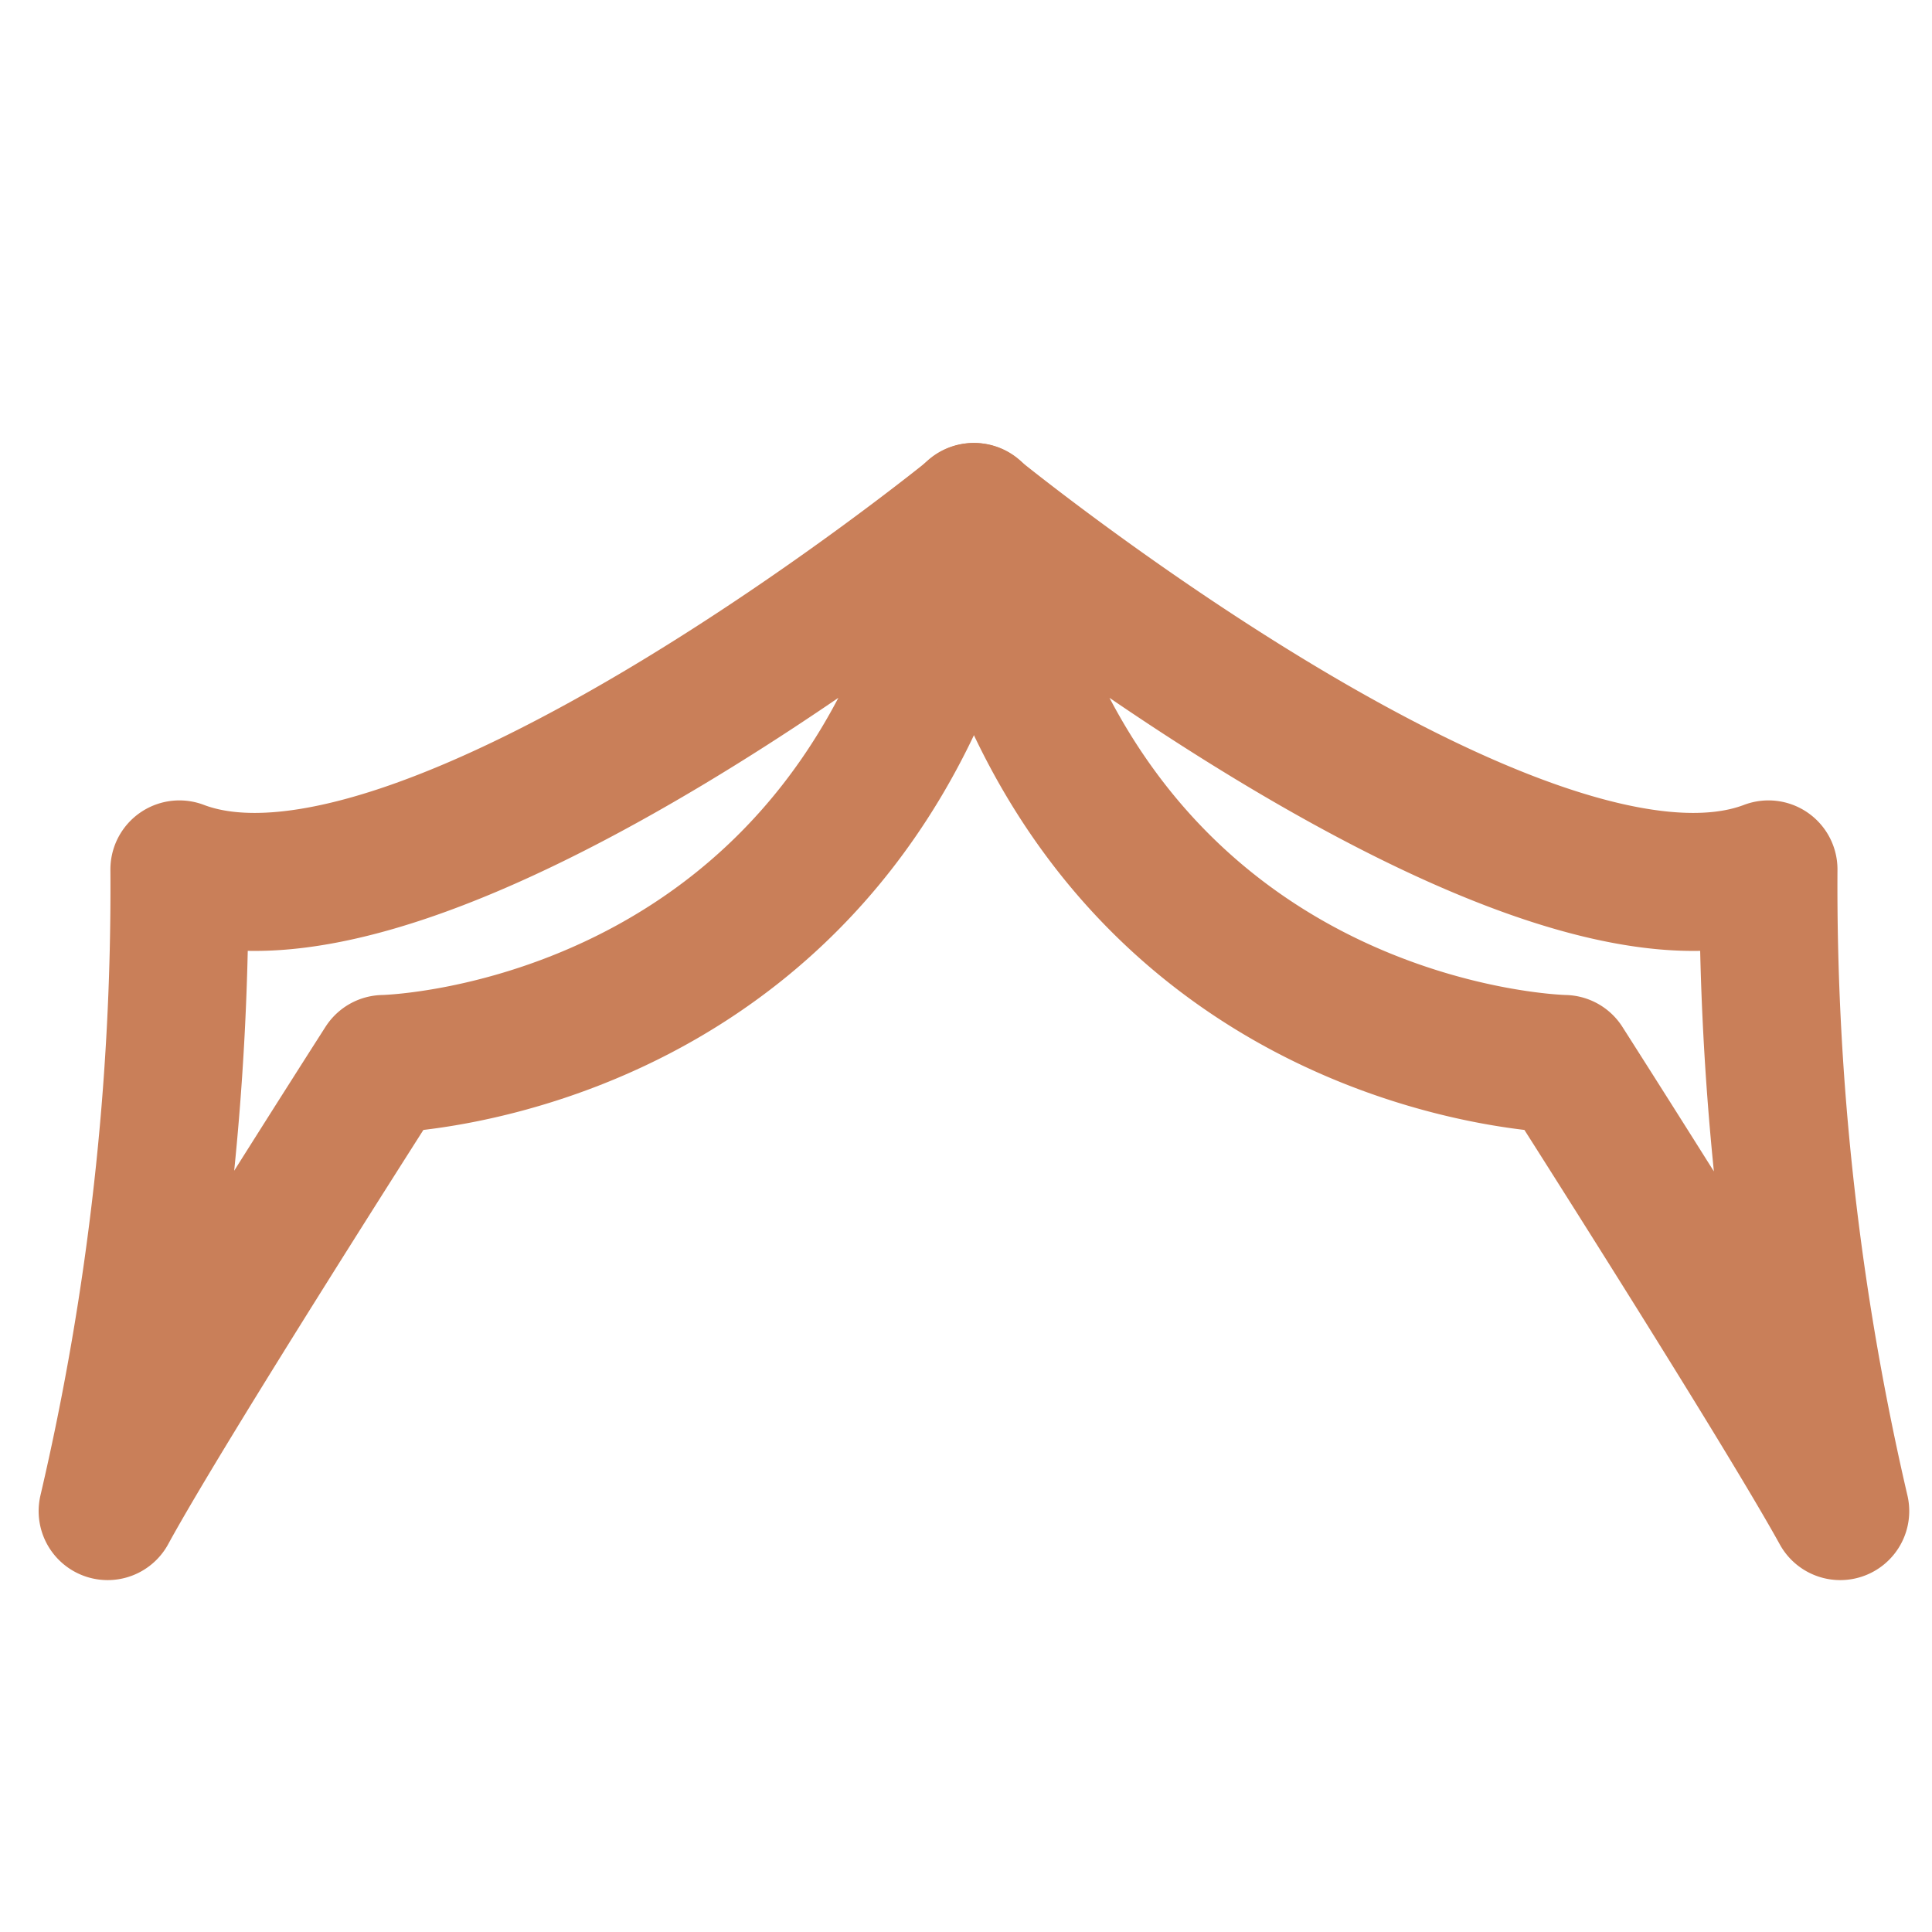
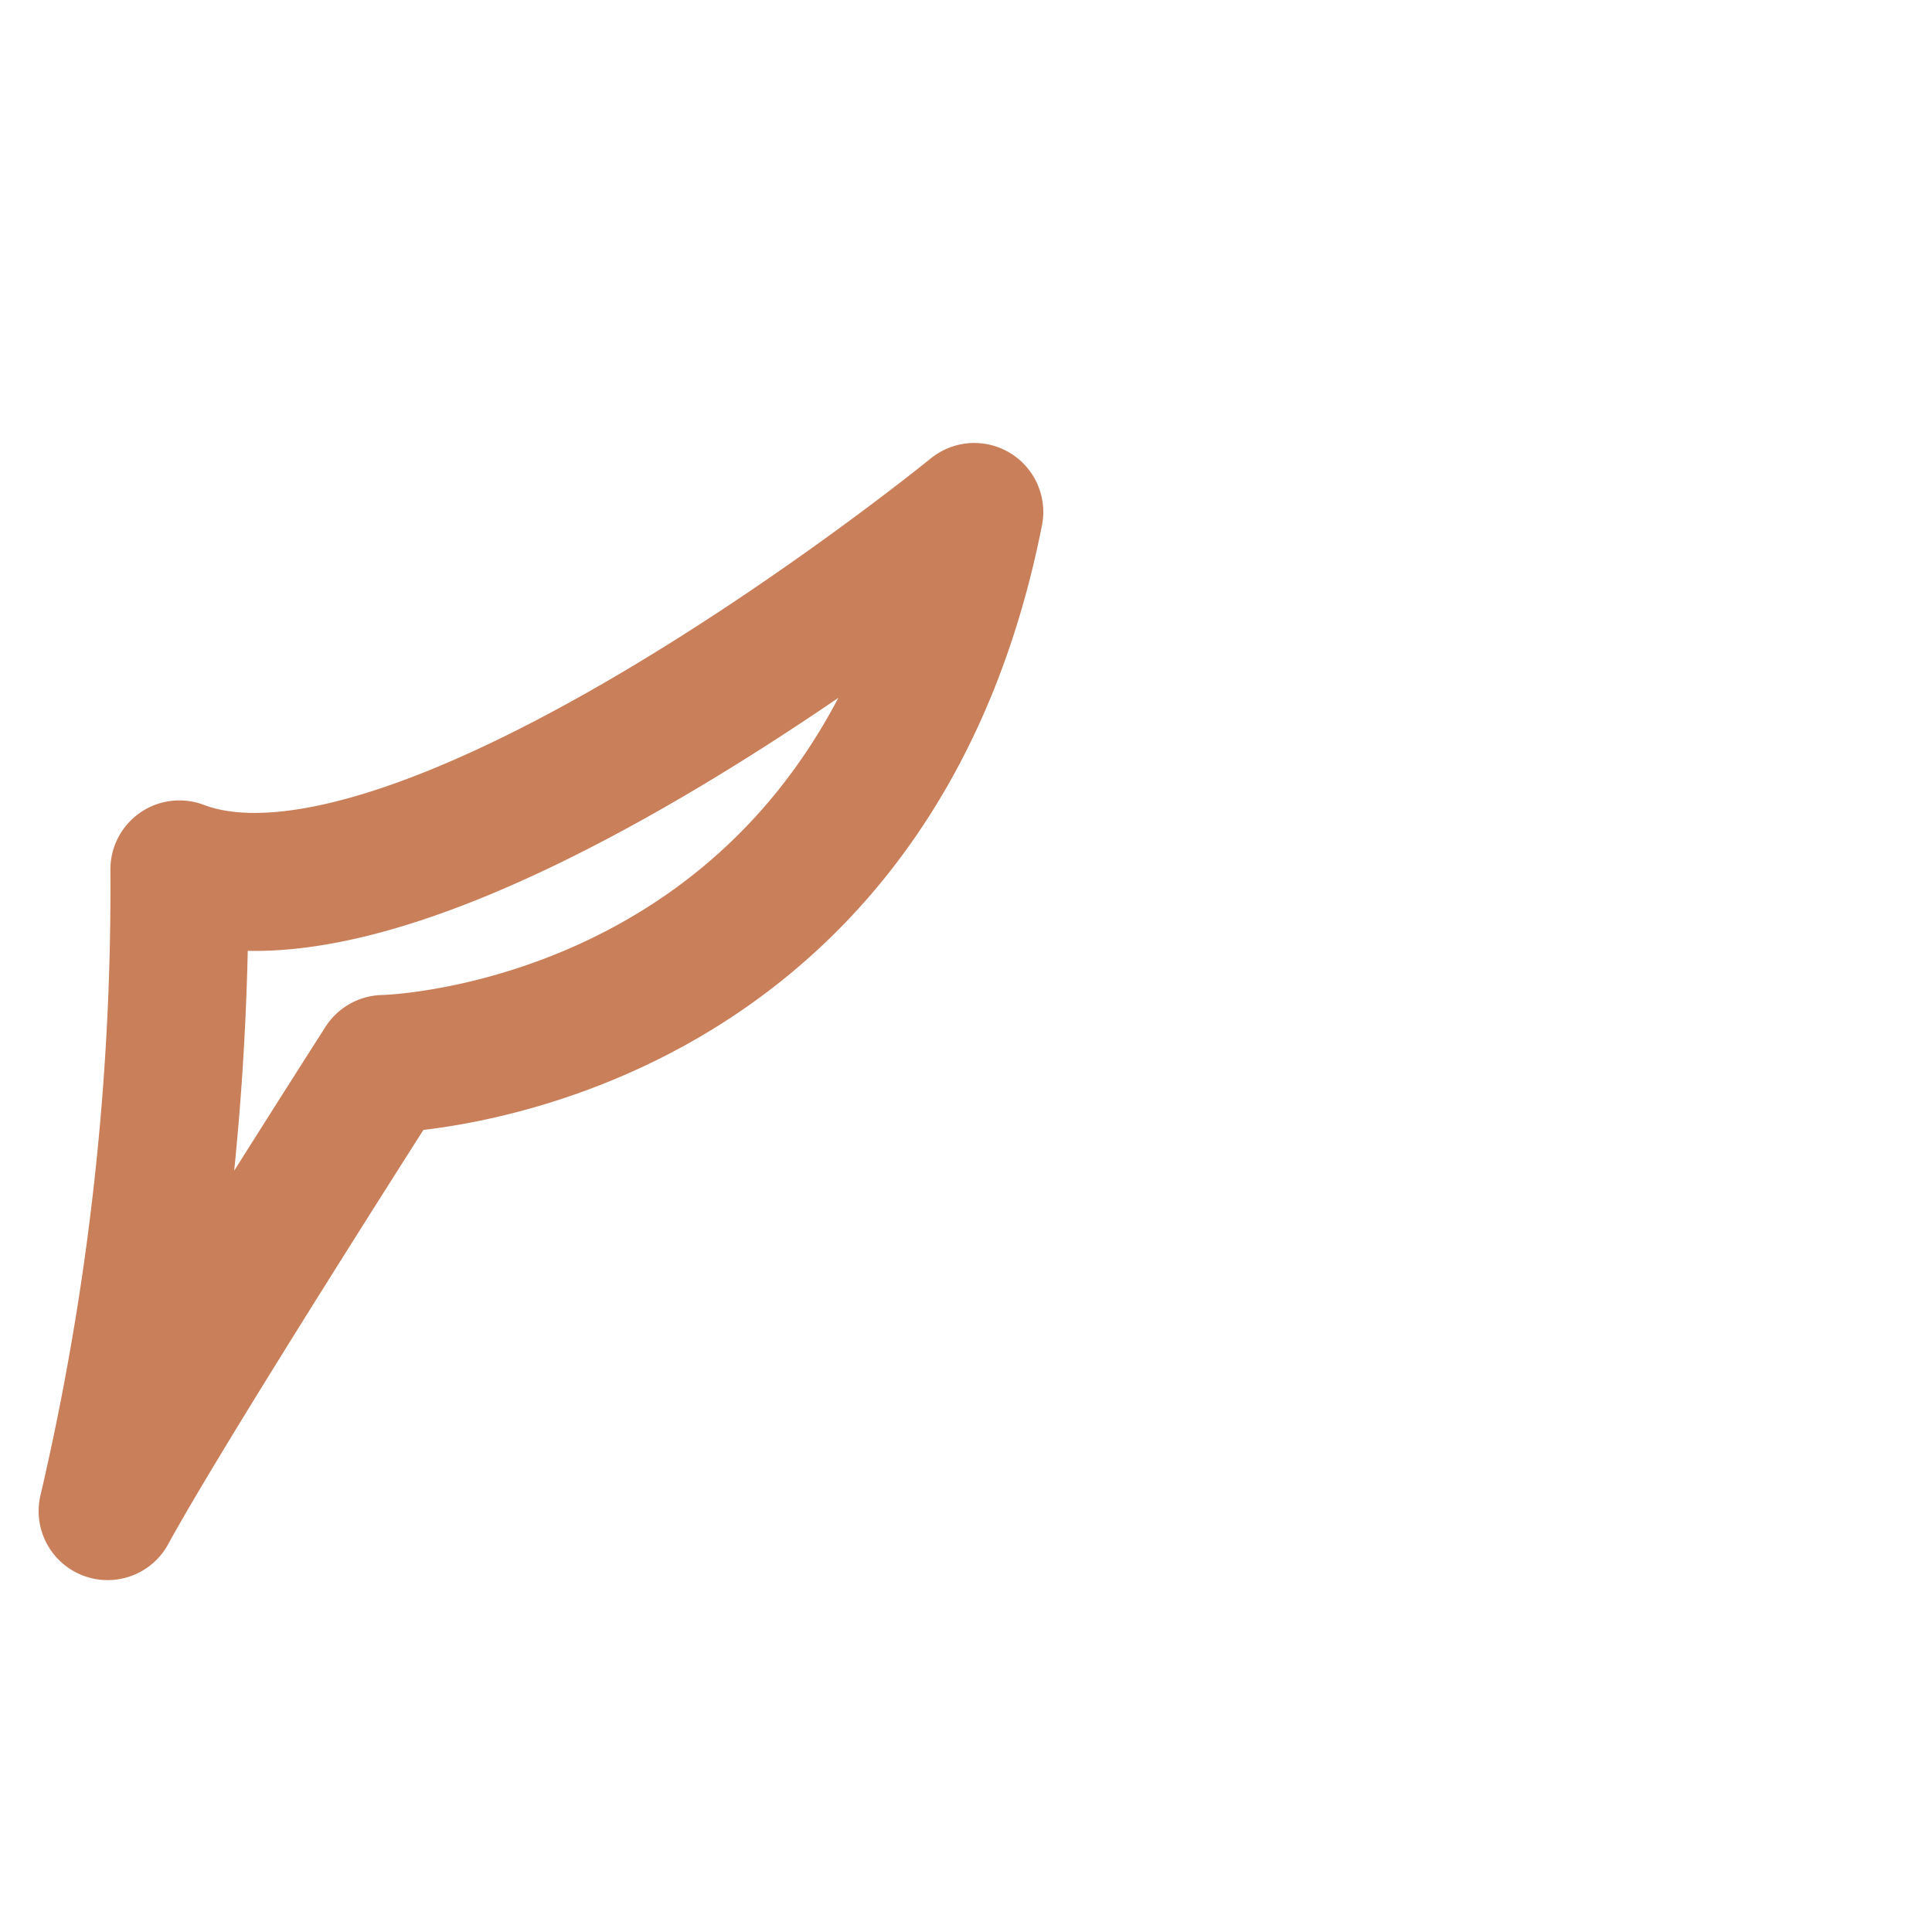
<svg xmlns="http://www.w3.org/2000/svg" id="Layer_1" data-name="Layer 1" viewBox="0 0 28 28">
  <defs>
    <style>.cls-1{fill:none;stroke:#c97f59;stroke-linecap:round;stroke-linejoin:round;stroke-width:2px;}</style>
  </defs>
  <path class="cls-1" d="M1.56,21.9c.85-1.56,4-6.48,4-6.48s7-.12,8.56-8c0,0-8,6.52-11.52,5.18A39.69,39.69,0,0,1,1.56,21.9Z" />
-   <path class="cls-1" d="M26.67,21.9c-.86-1.56-4-6.48-4-6.48s-7-.12-8.56-8c0,0,8,6.52,11.52,5.18A40,40,0,0,0,26.67,21.9Z" />
</svg>